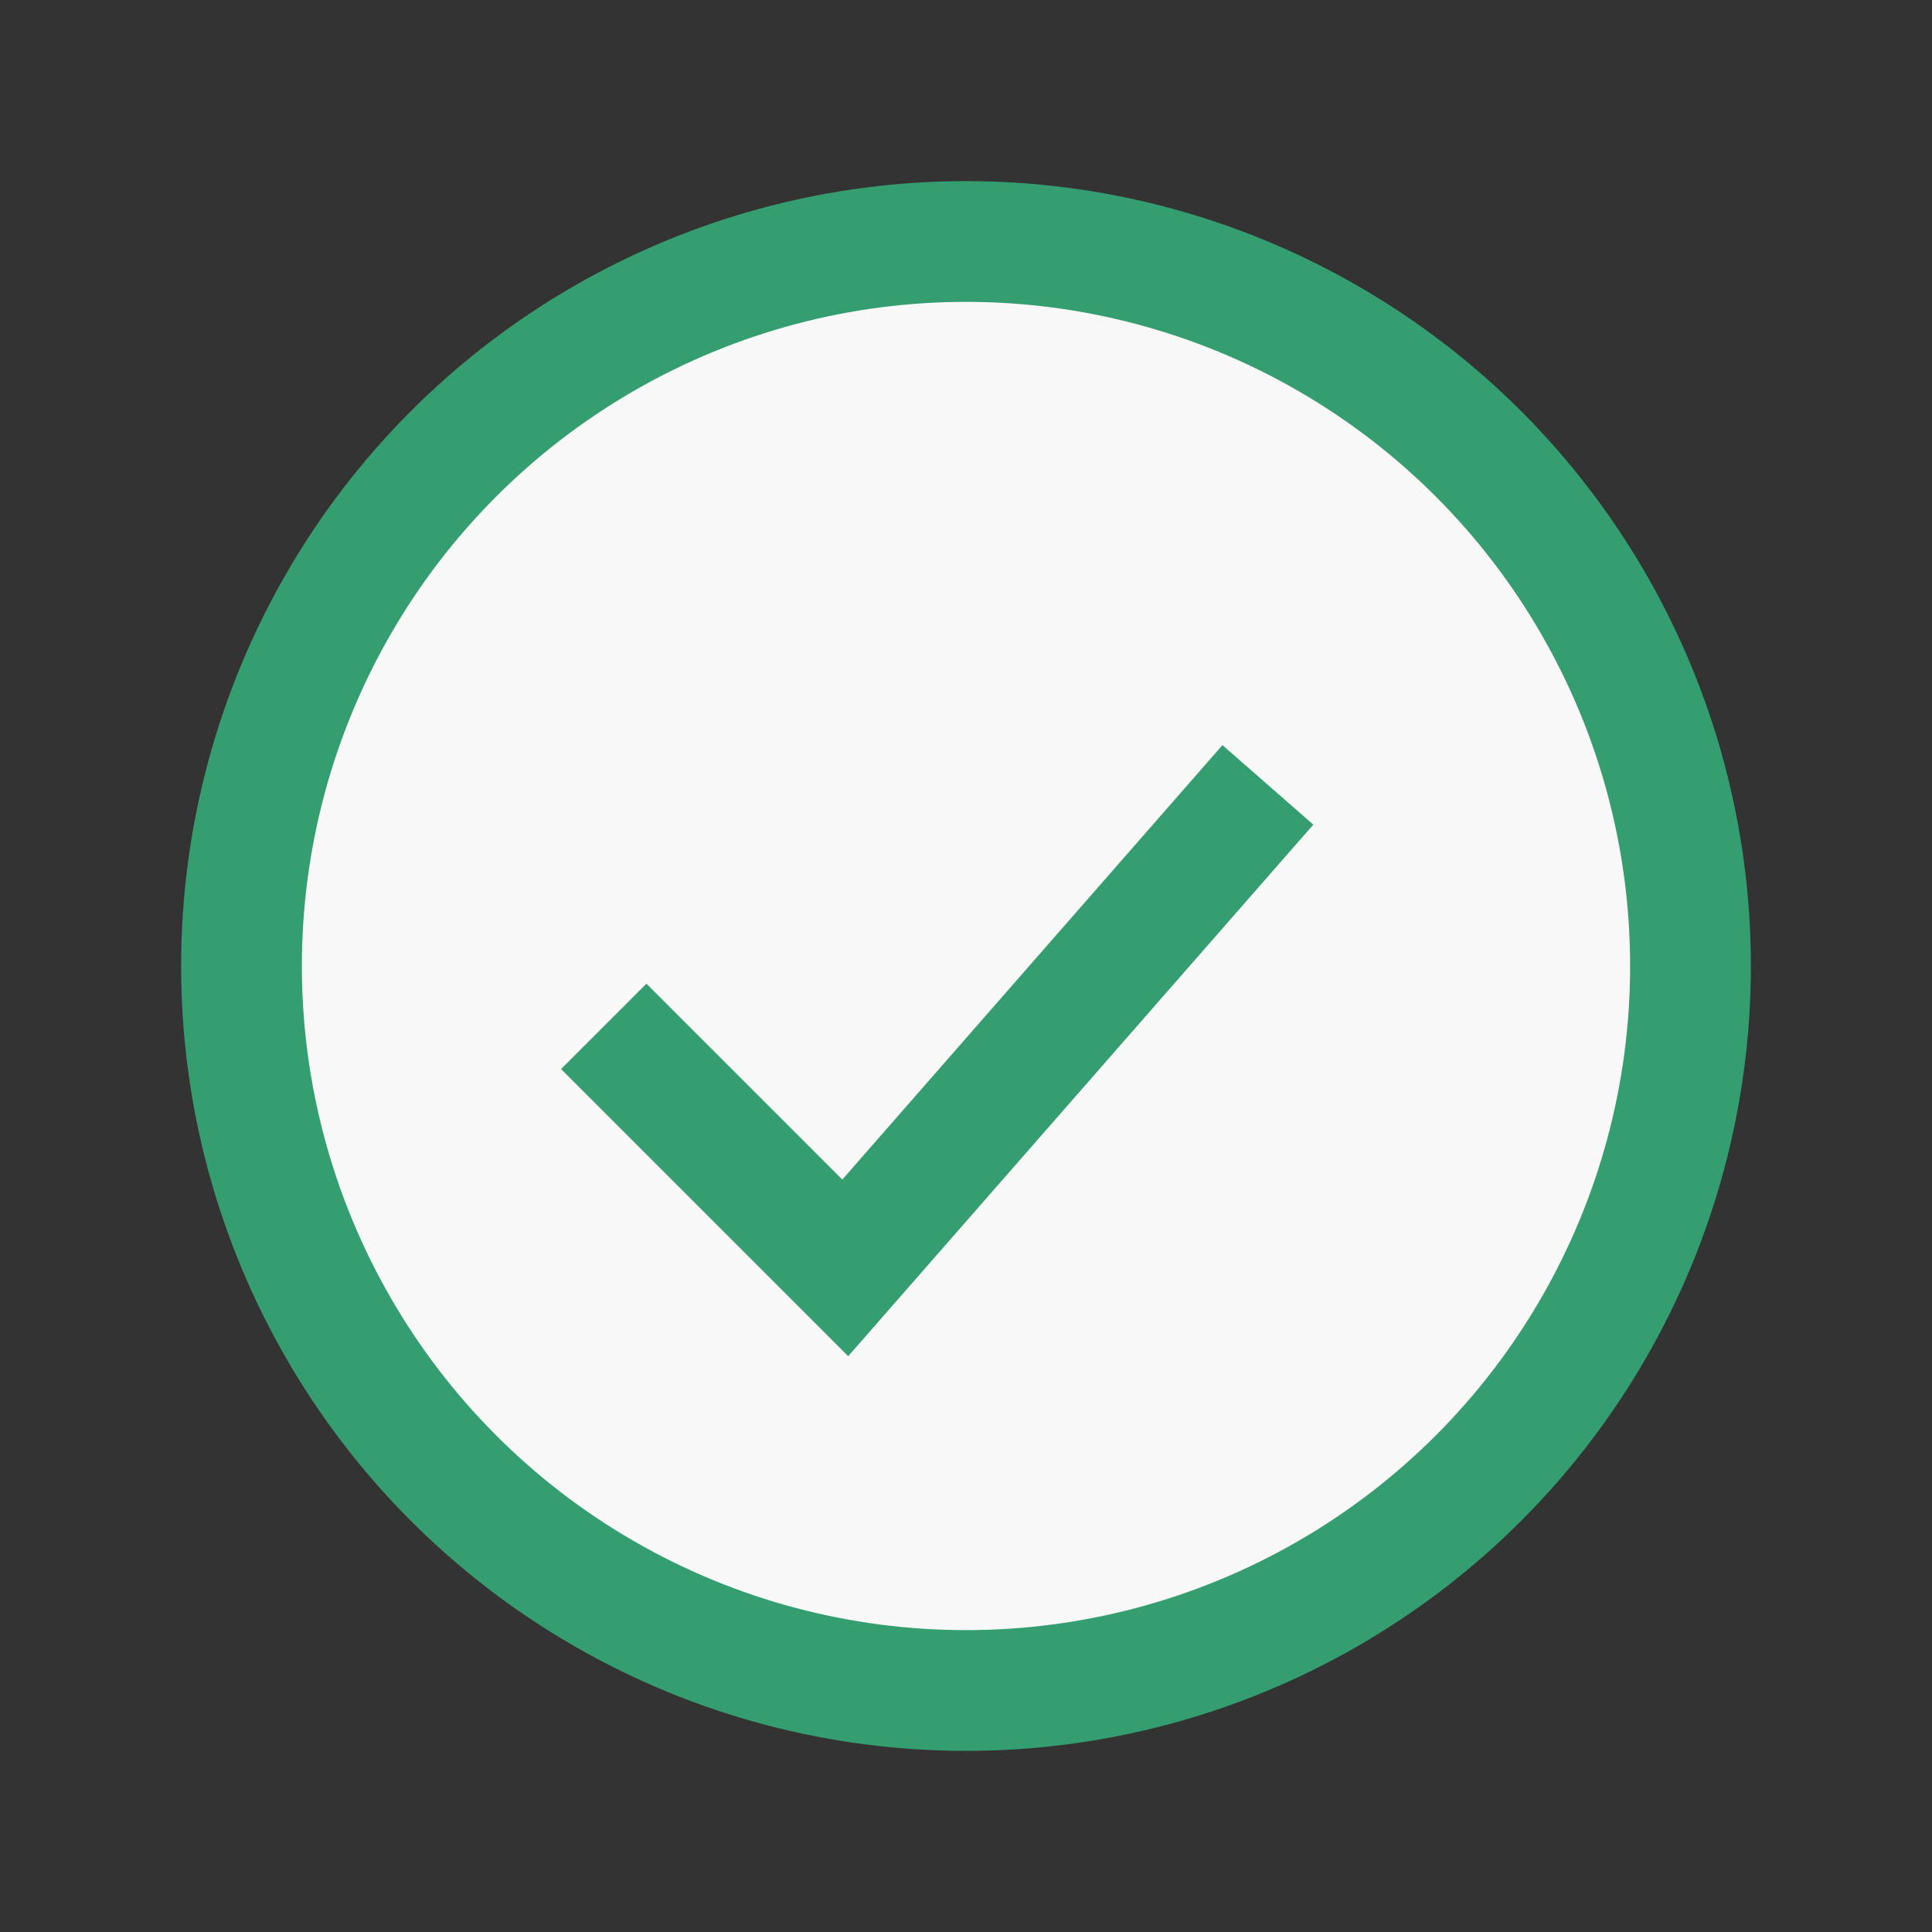
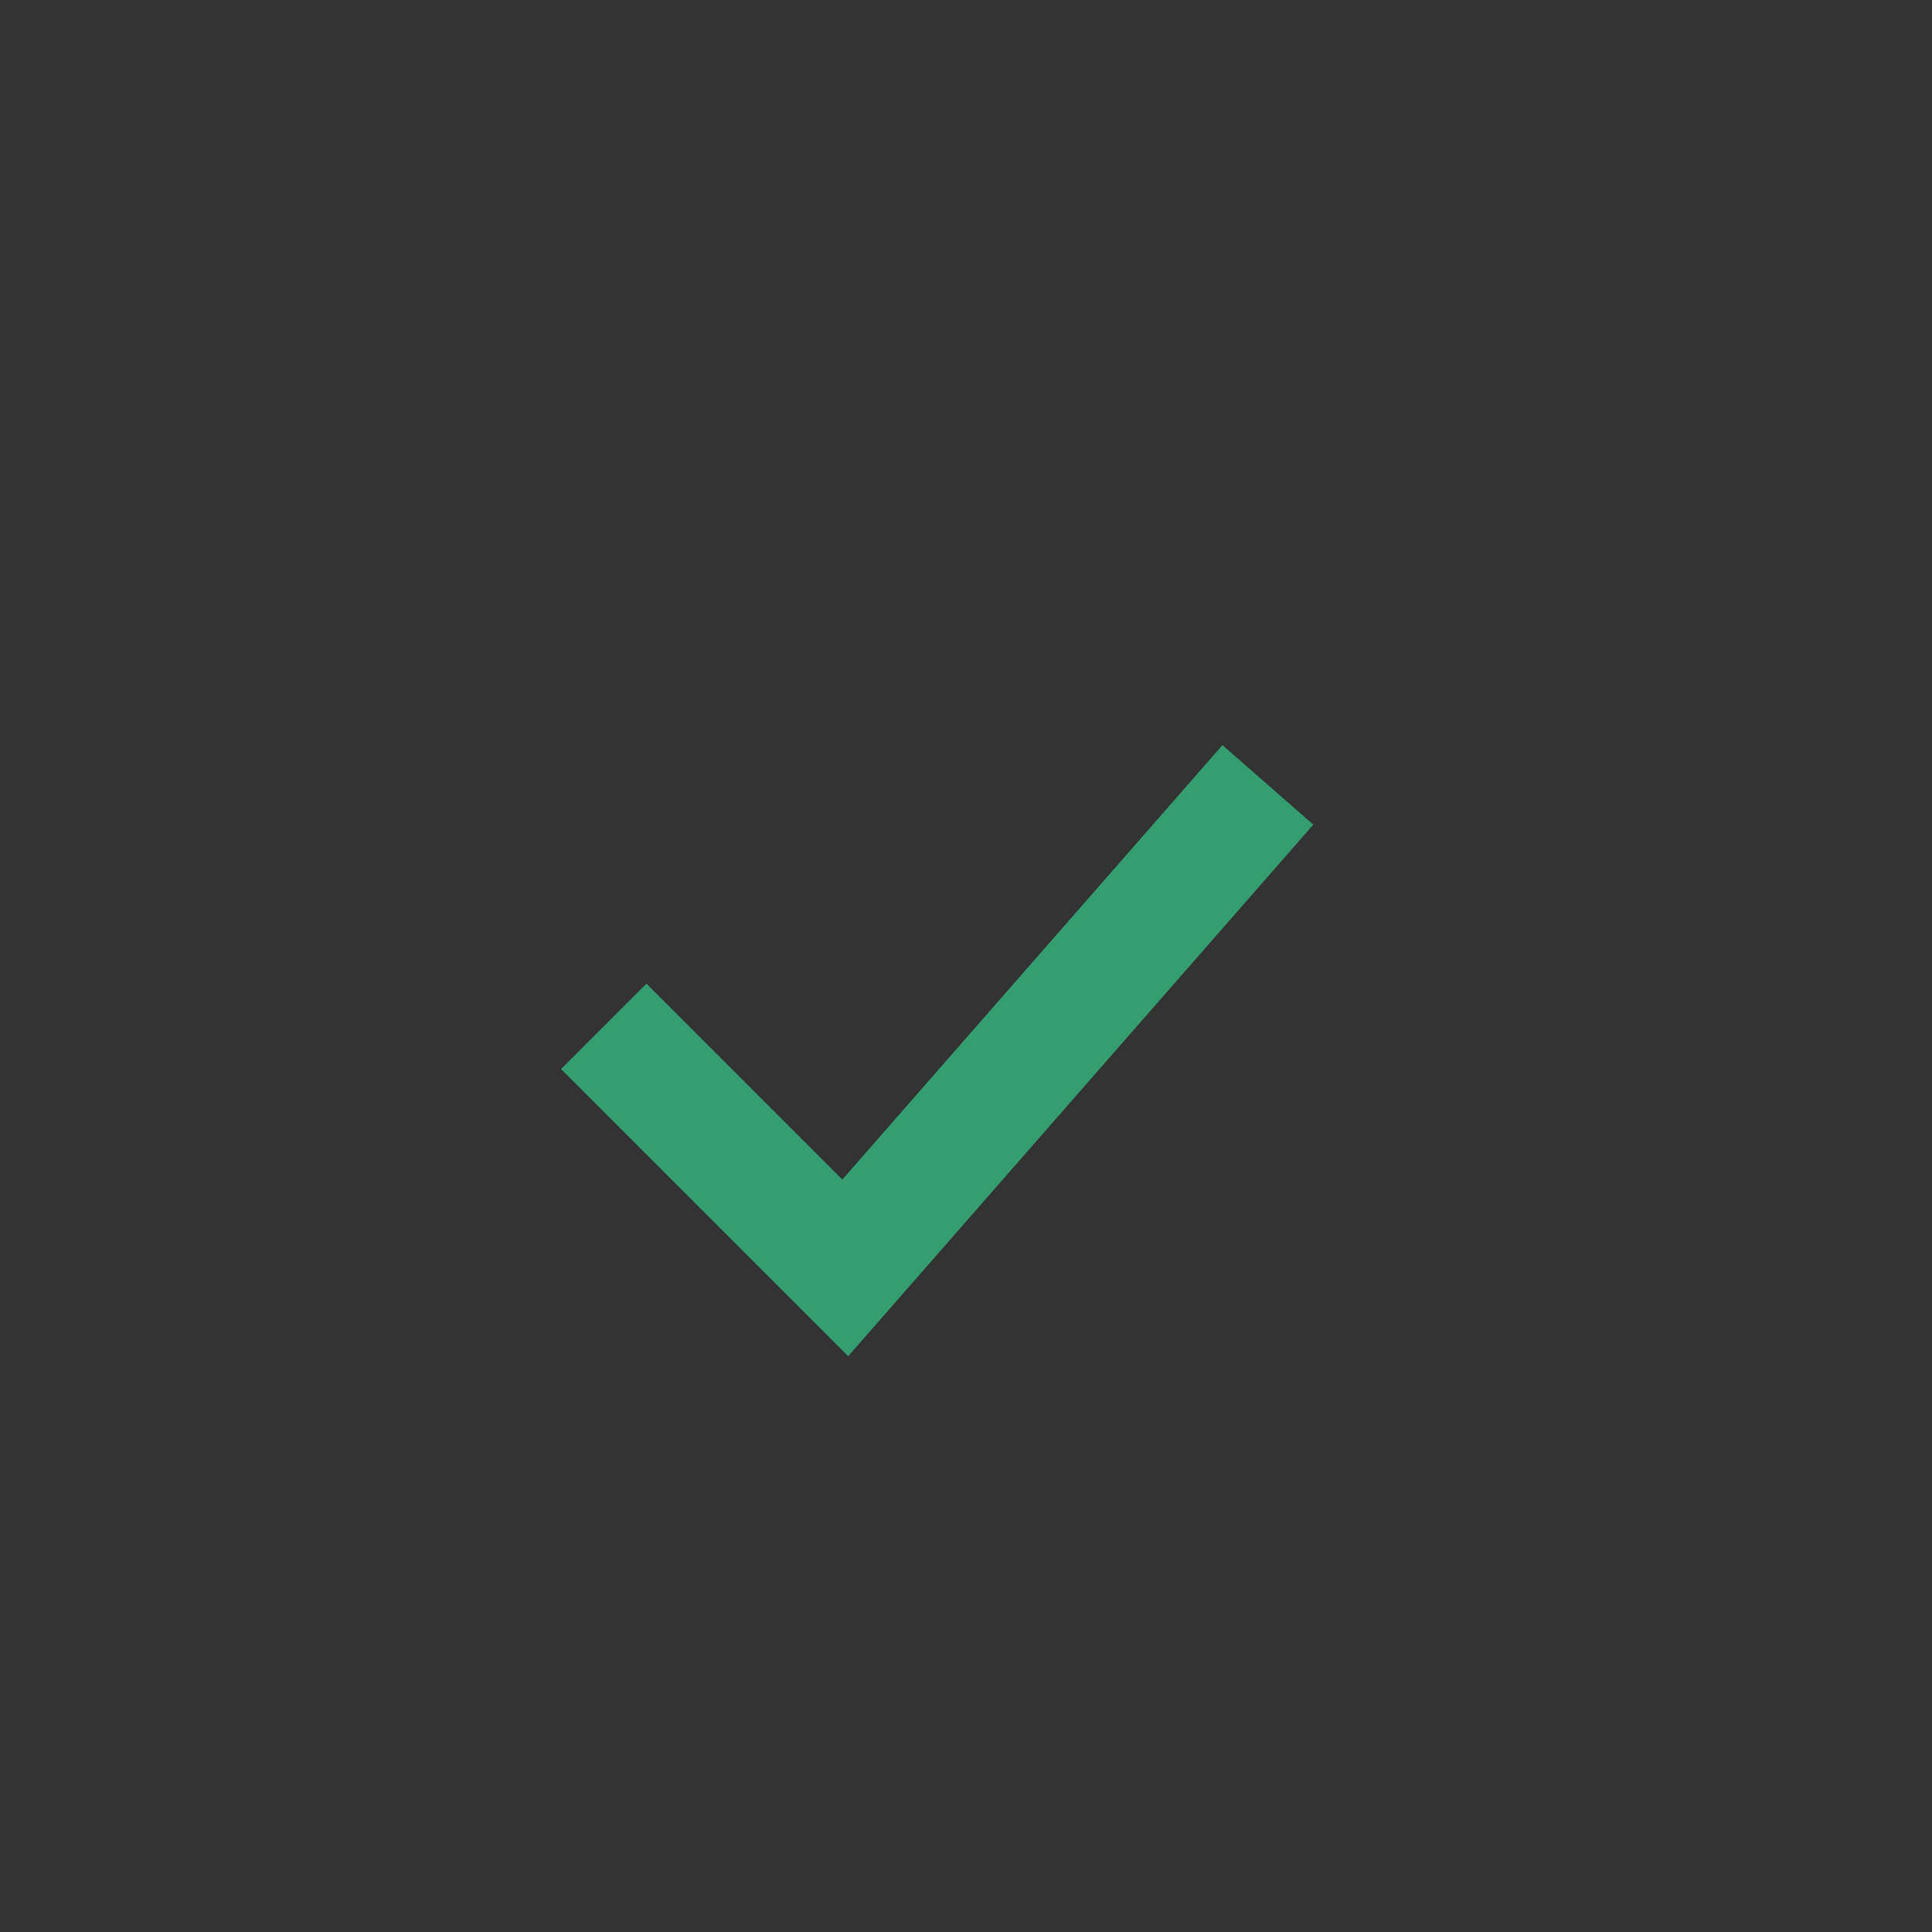
<svg xmlns="http://www.w3.org/2000/svg" width="32" height="32" viewBox="0 0 32 32">
  <rect x="0" y="0" width="32" height="32" fill="#333333" stroke="none" />
-   <circle cx="16" cy="16" r="12" fill="#F8F8F8" stroke="#359E70" stroke-width="2" />
  <path d="M10 17l4 4 7-8" fill="none" stroke="#359E70" stroke-width="2" />
</svg>